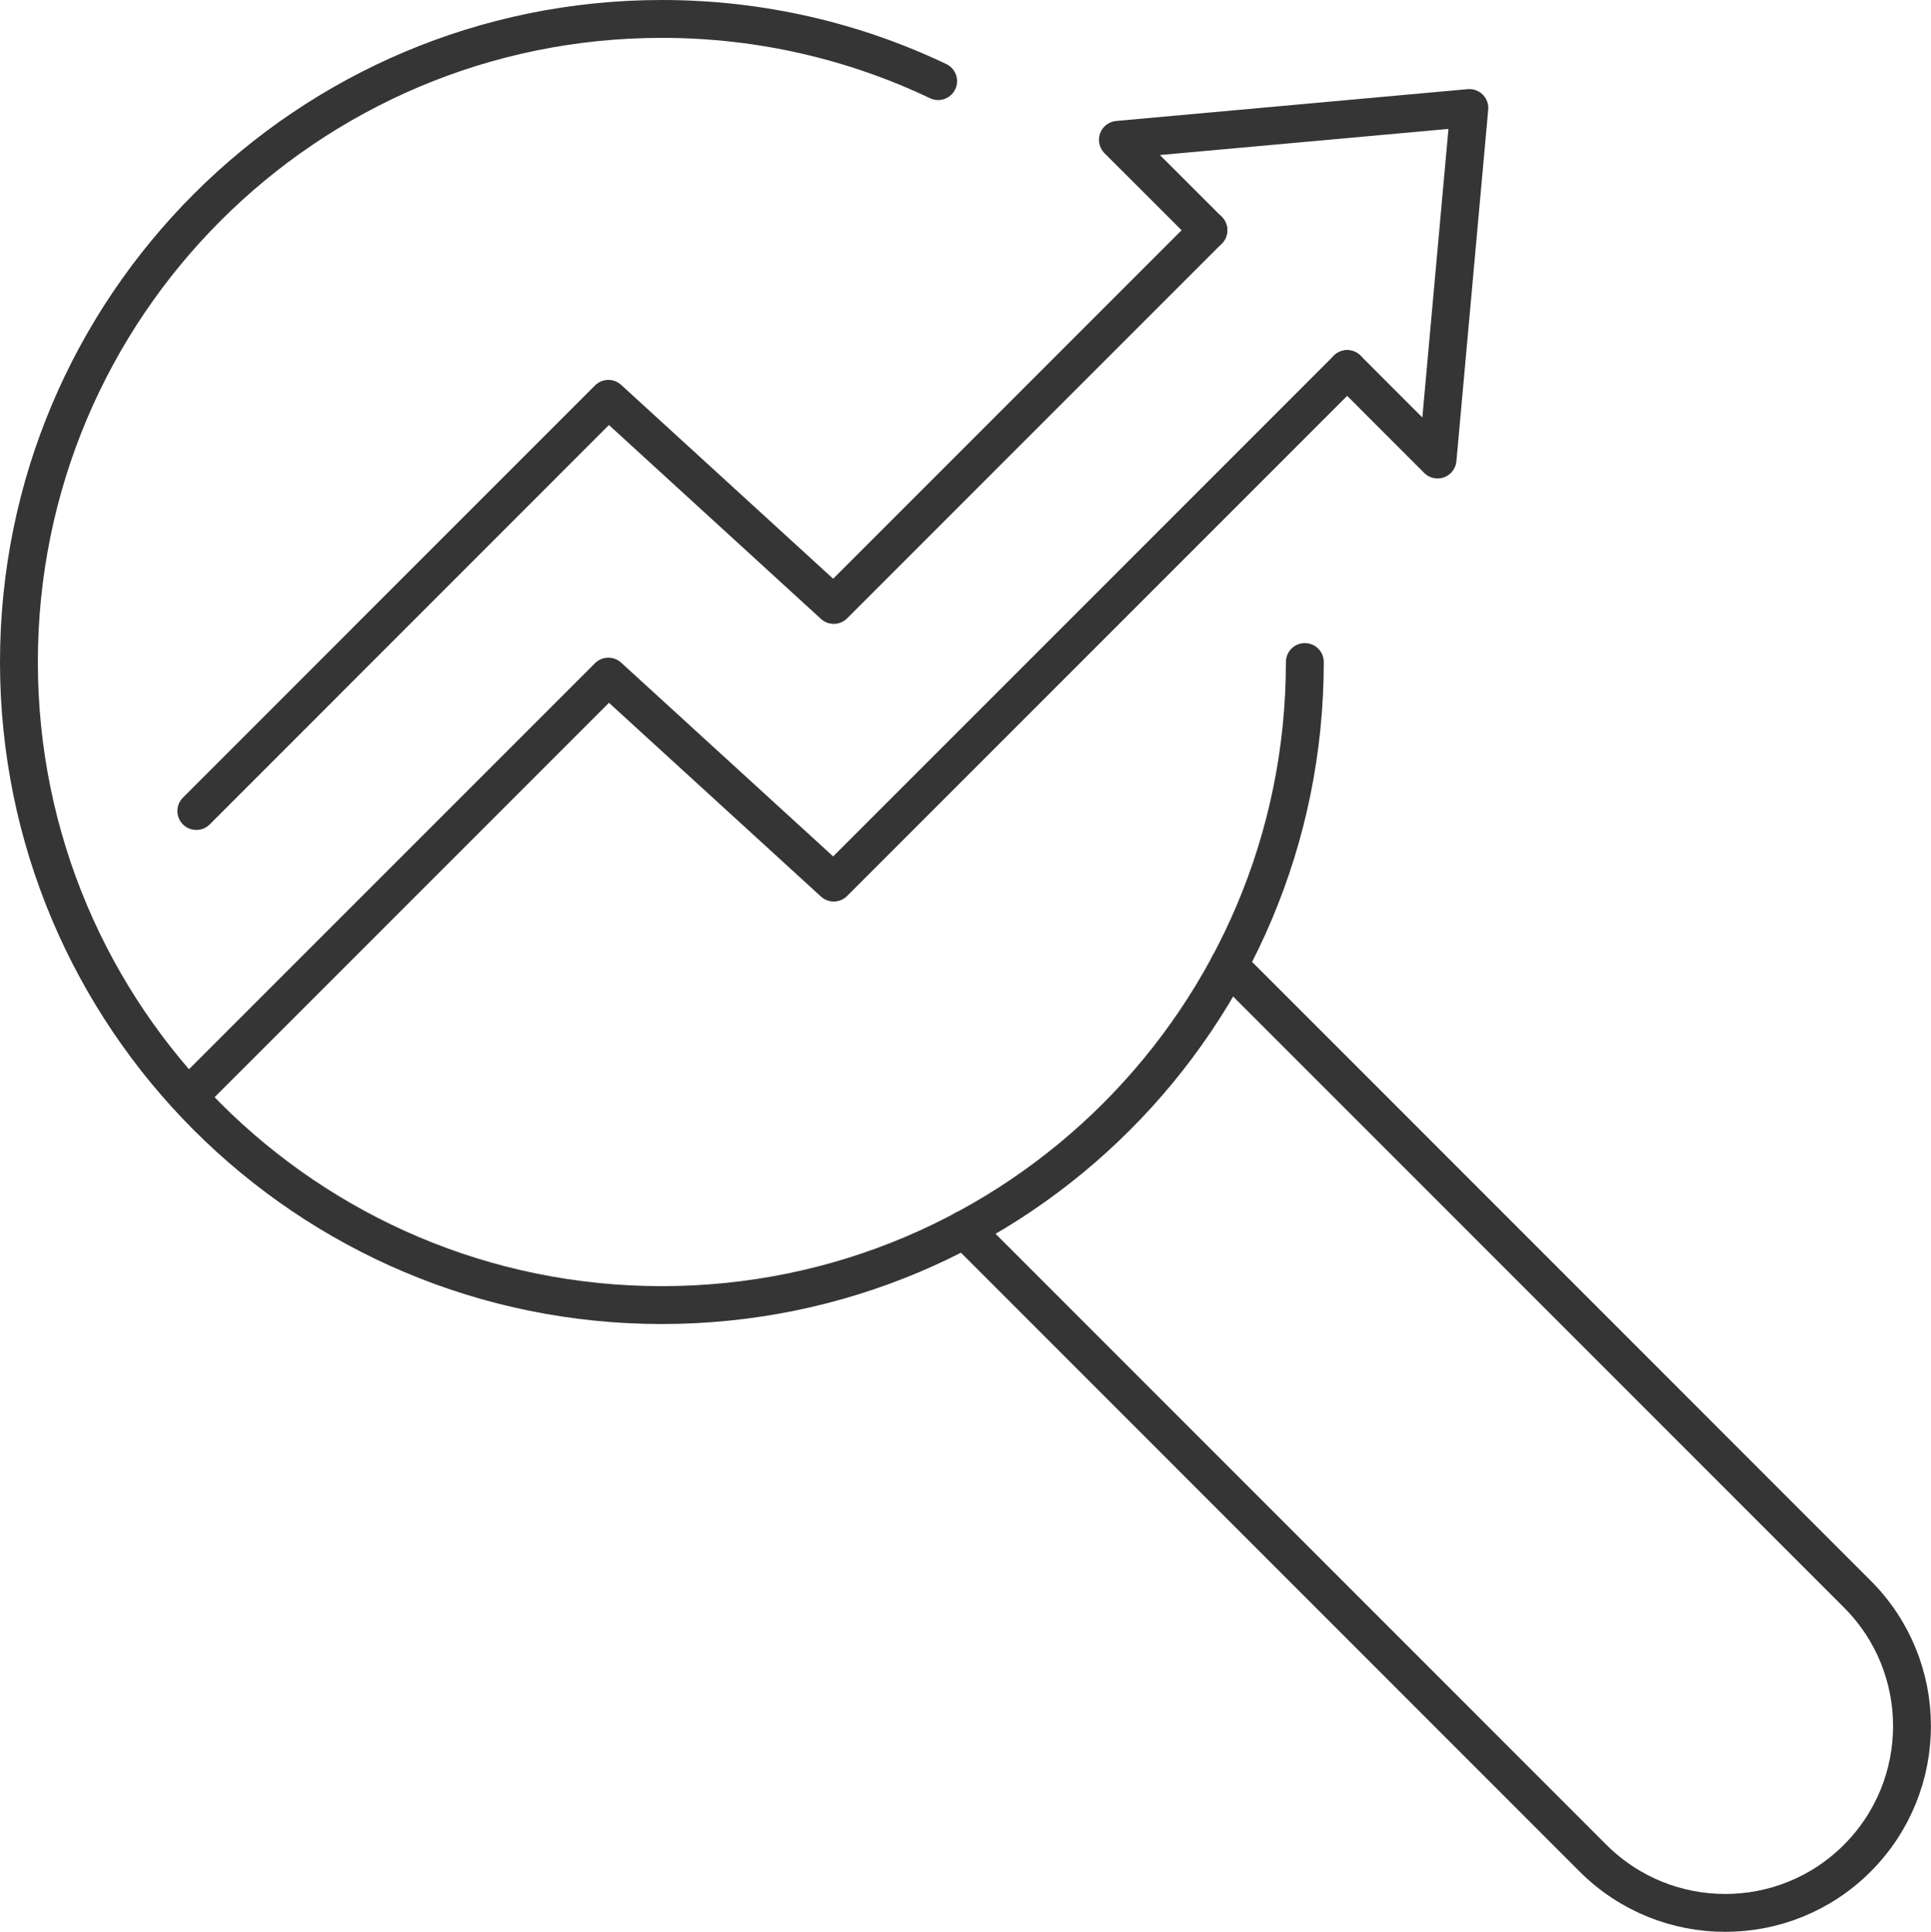
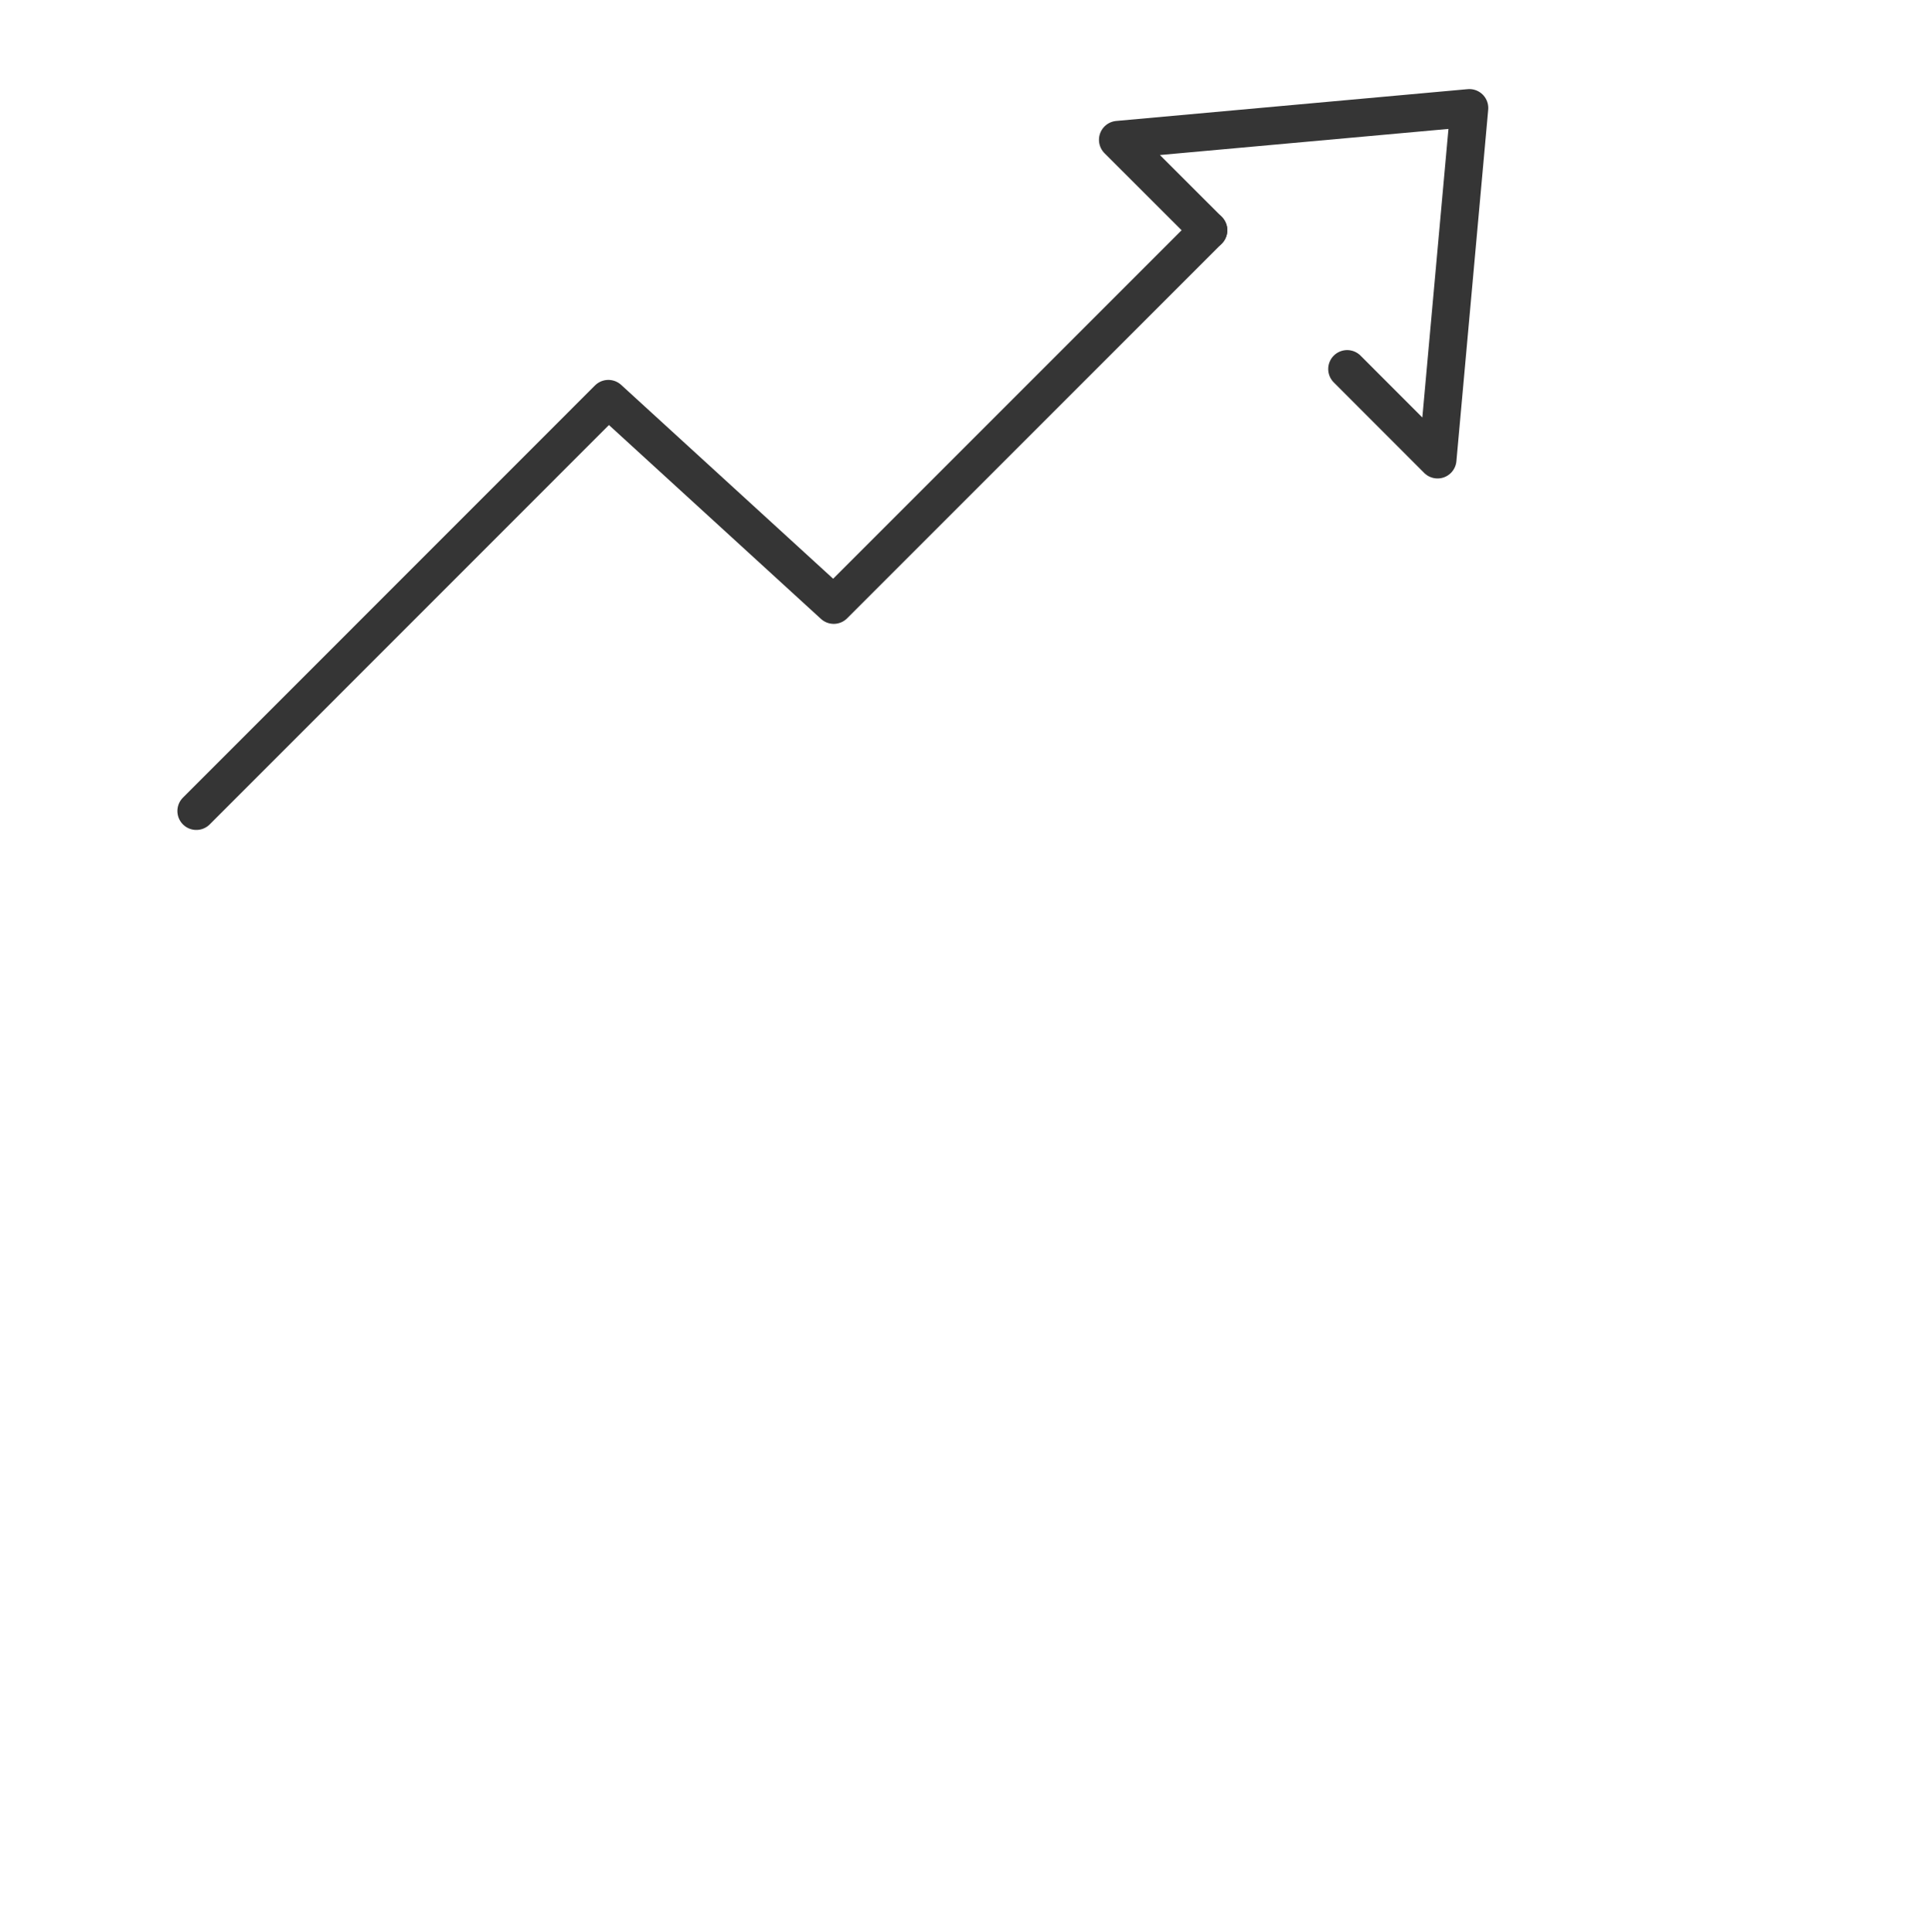
<svg xmlns="http://www.w3.org/2000/svg" id="Layer_2" data-name="Layer 2" viewBox="0 0 204 204.07">
  <defs>
    <style>
      .cls-1 {
        fill: none;
        stroke: #353535;
        stroke-linecap: round;
        stroke-linejoin: round;
        stroke-width: 4px;
      }
    </style>
  </defs>
  <g id="Icons">
    <g id="Growth">
      <g>
-         <polyline class="cls-1" points="20.74 115 64.27 71.47 88.08 93.23 142.32 38.99" />
        <polyline class="cls-1" points="20.74 85.67 64.27 42.13 88.08 63.9 127.66 24.32" />
        <polyline class="cls-1" points="142.32 38.98 151.87 48.54 155.23 11.41 118.1 14.77 127.66 24.32" />
      </g>
-       <path class="cls-1" d="M137.85,69.93c0,37.51-30.41,67.93-67.93,67.93S2,107.44,2,69.93,32.41,2,69.93,2c10.44,0,20.34,2.36,29.18,6.57" />
-       <path class="cls-1" d="M129.82,101.98l66.39,66.4c7.71,7.7,7.71,20.19,0,27.91-7.7,7.7-20.19,7.7-27.91,0l-66.41-66.42" />
    </g>
  </g>
</svg>